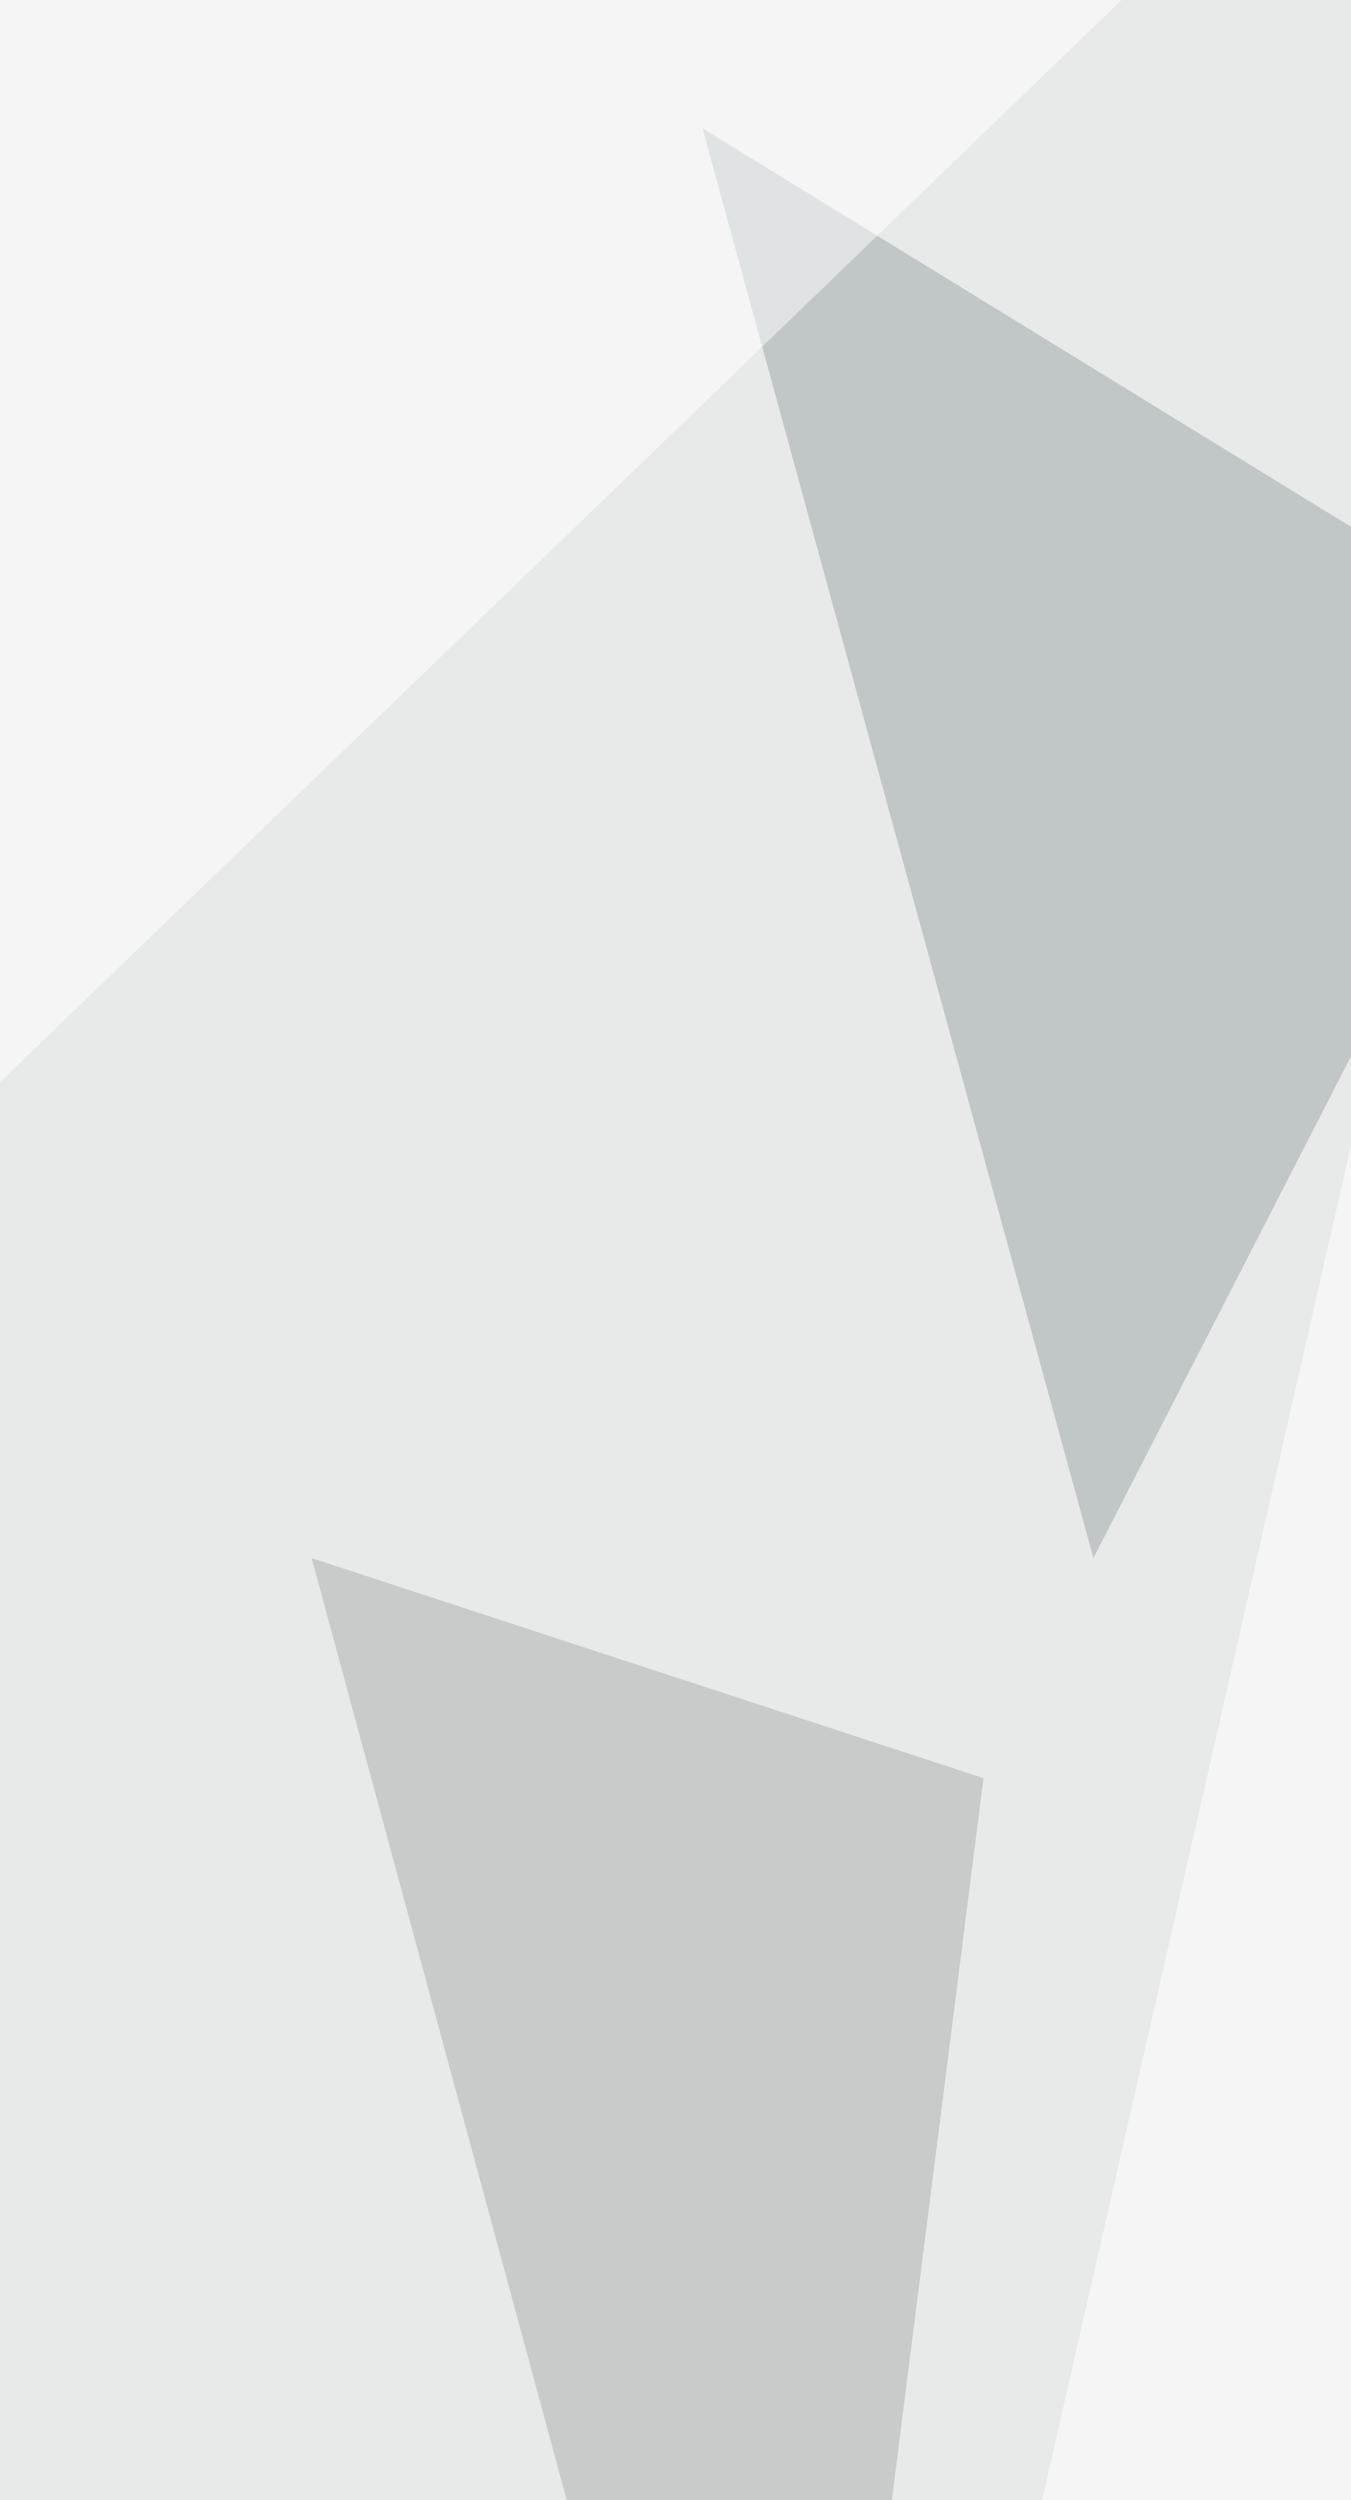
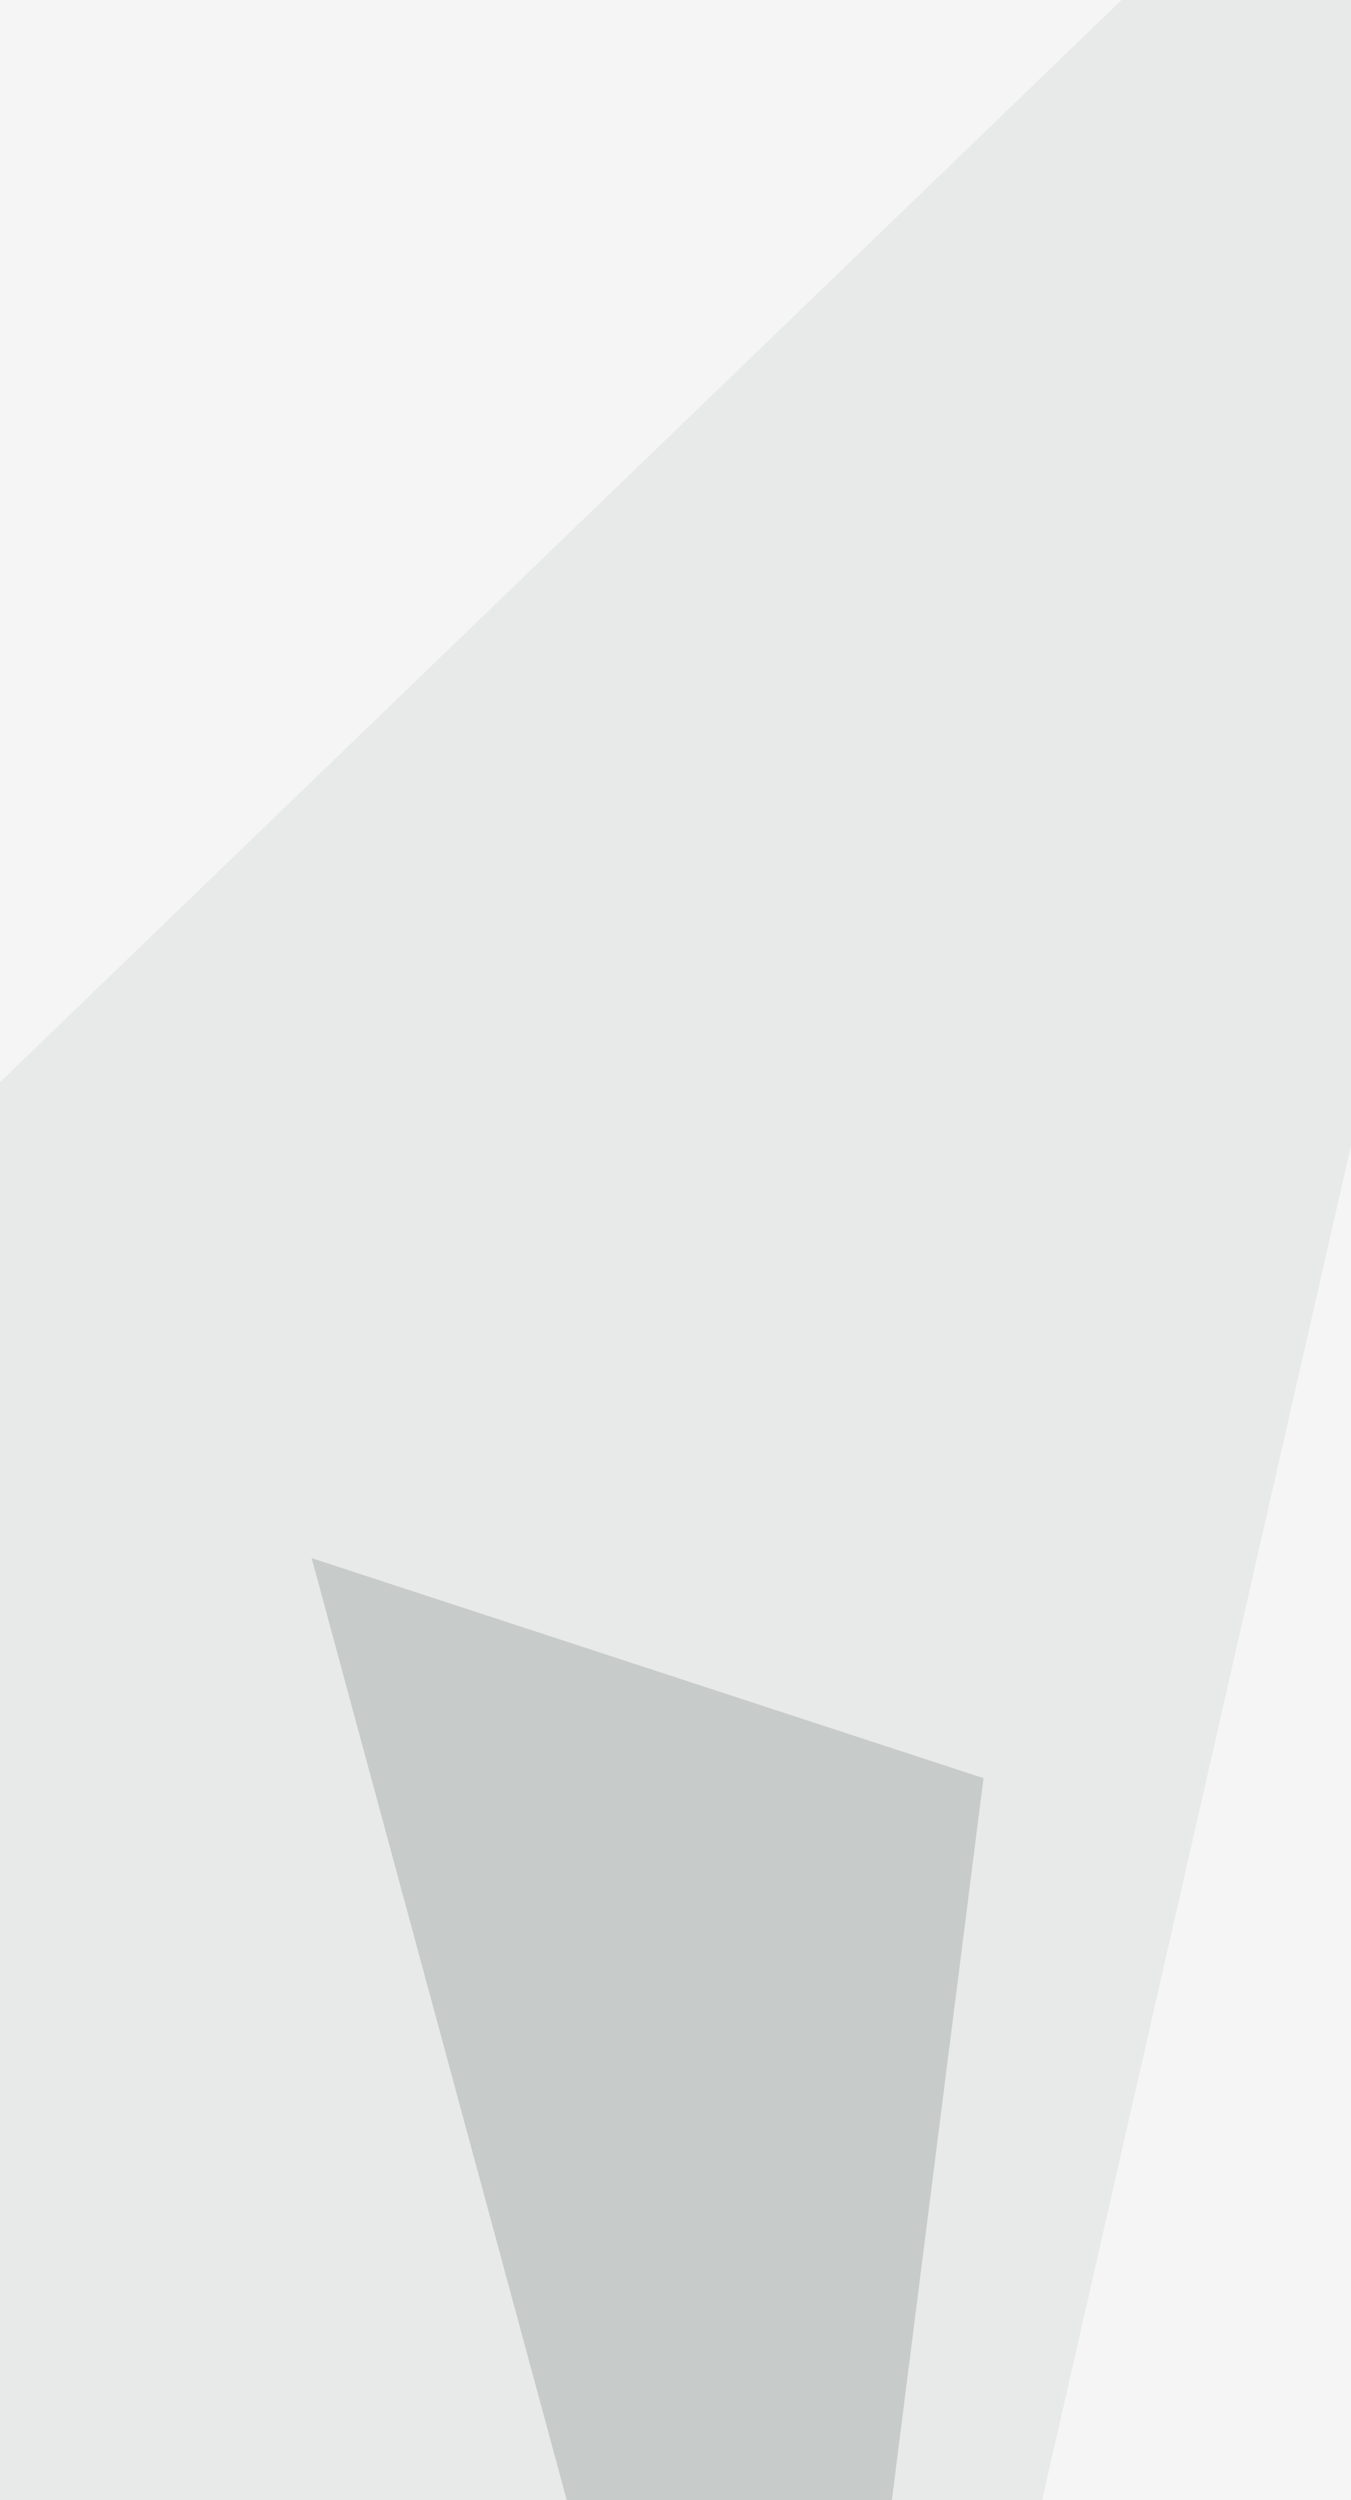
<svg xmlns="http://www.w3.org/2000/svg" width="600" height="1110">
  <filter id="a">
    <feGaussianBlur stdDeviation="55" />
  </filter>
  <rect width="100%" height="100%" fill="#e8eae9" />
  <g filter="url(#a)">
    <g fill-opacity=".5">
-       <path fill="#9aa5a4" d="M691.8 290.3L485.6 691.8 312 57z" />
      <path fill="#a6afad" d="M436.8 789.5L350 1473 138.4 691.8z" />
      <path fill="#fff" d="M735.2-84.1L382.5 1462.2l450.4-27zM-84.1 561.6L529-29.8-84-57z" />
    </g>
  </g>
</svg>